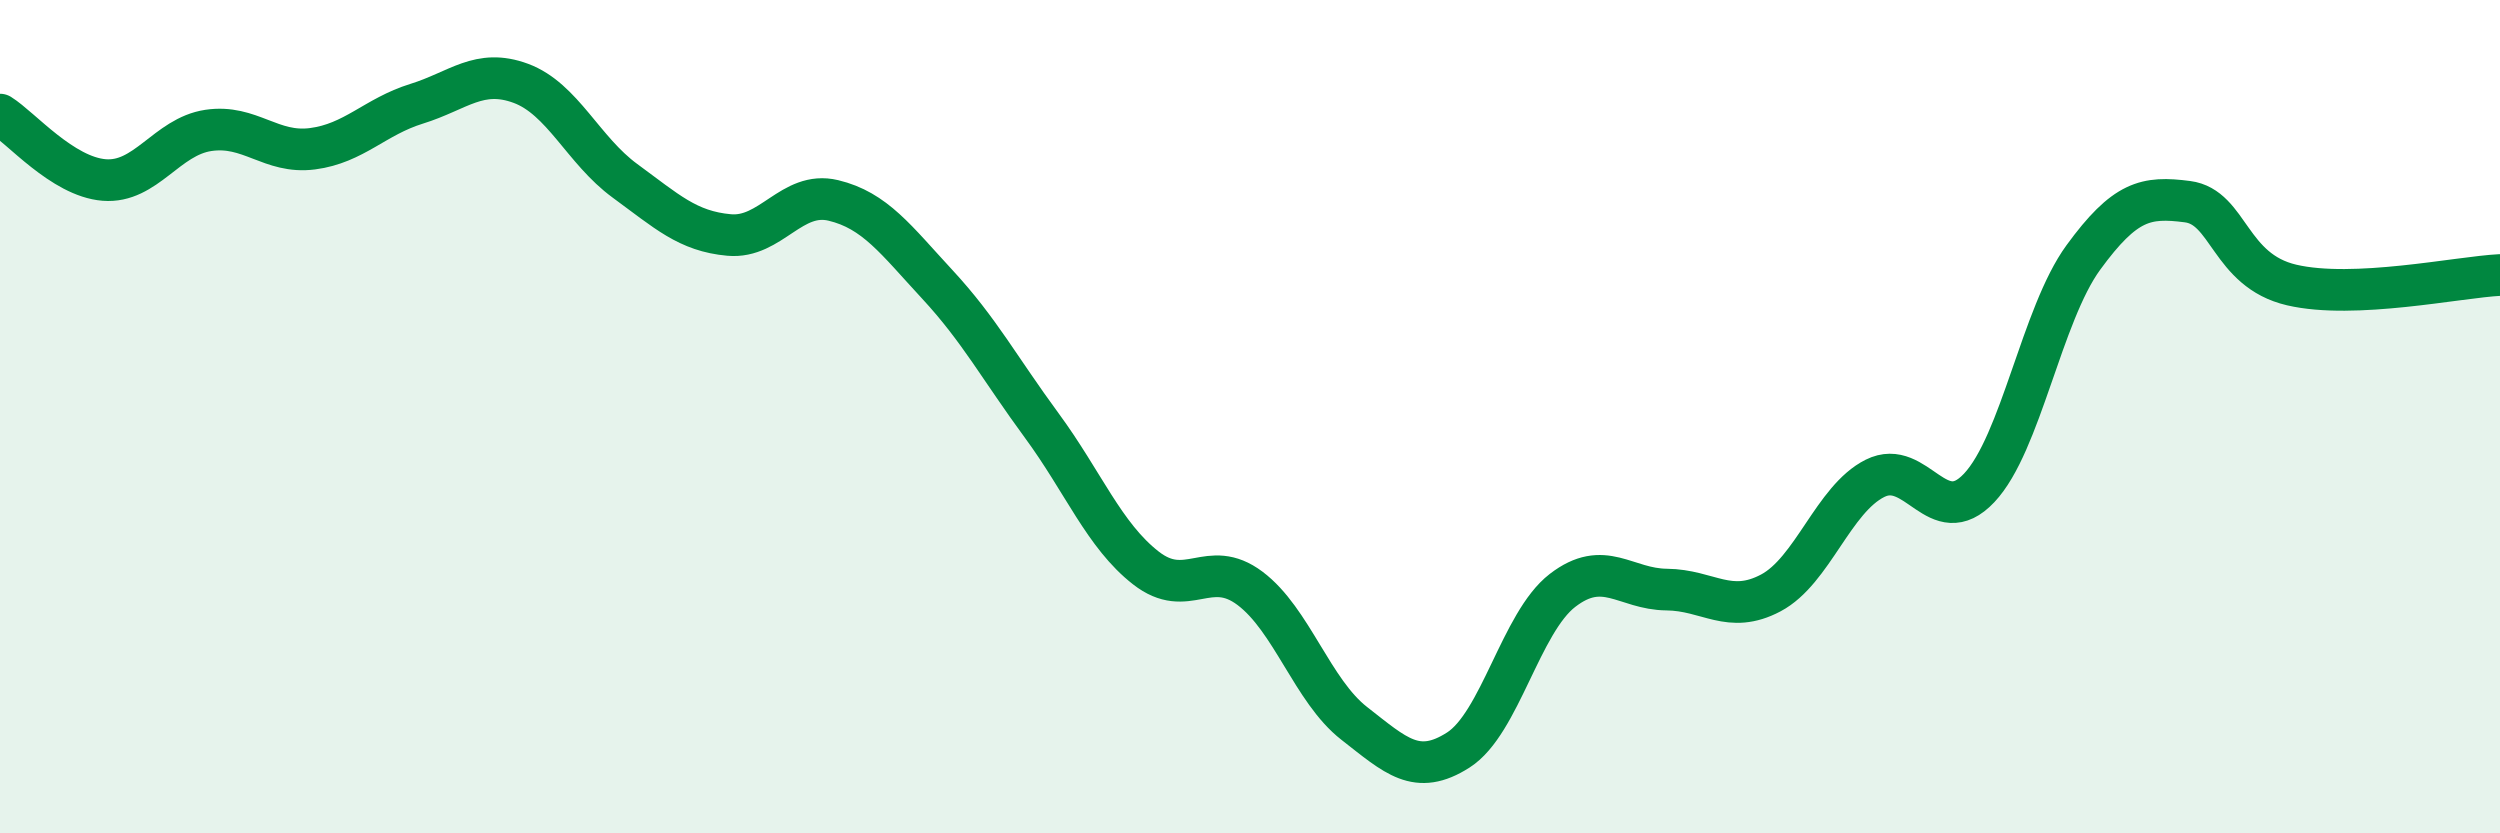
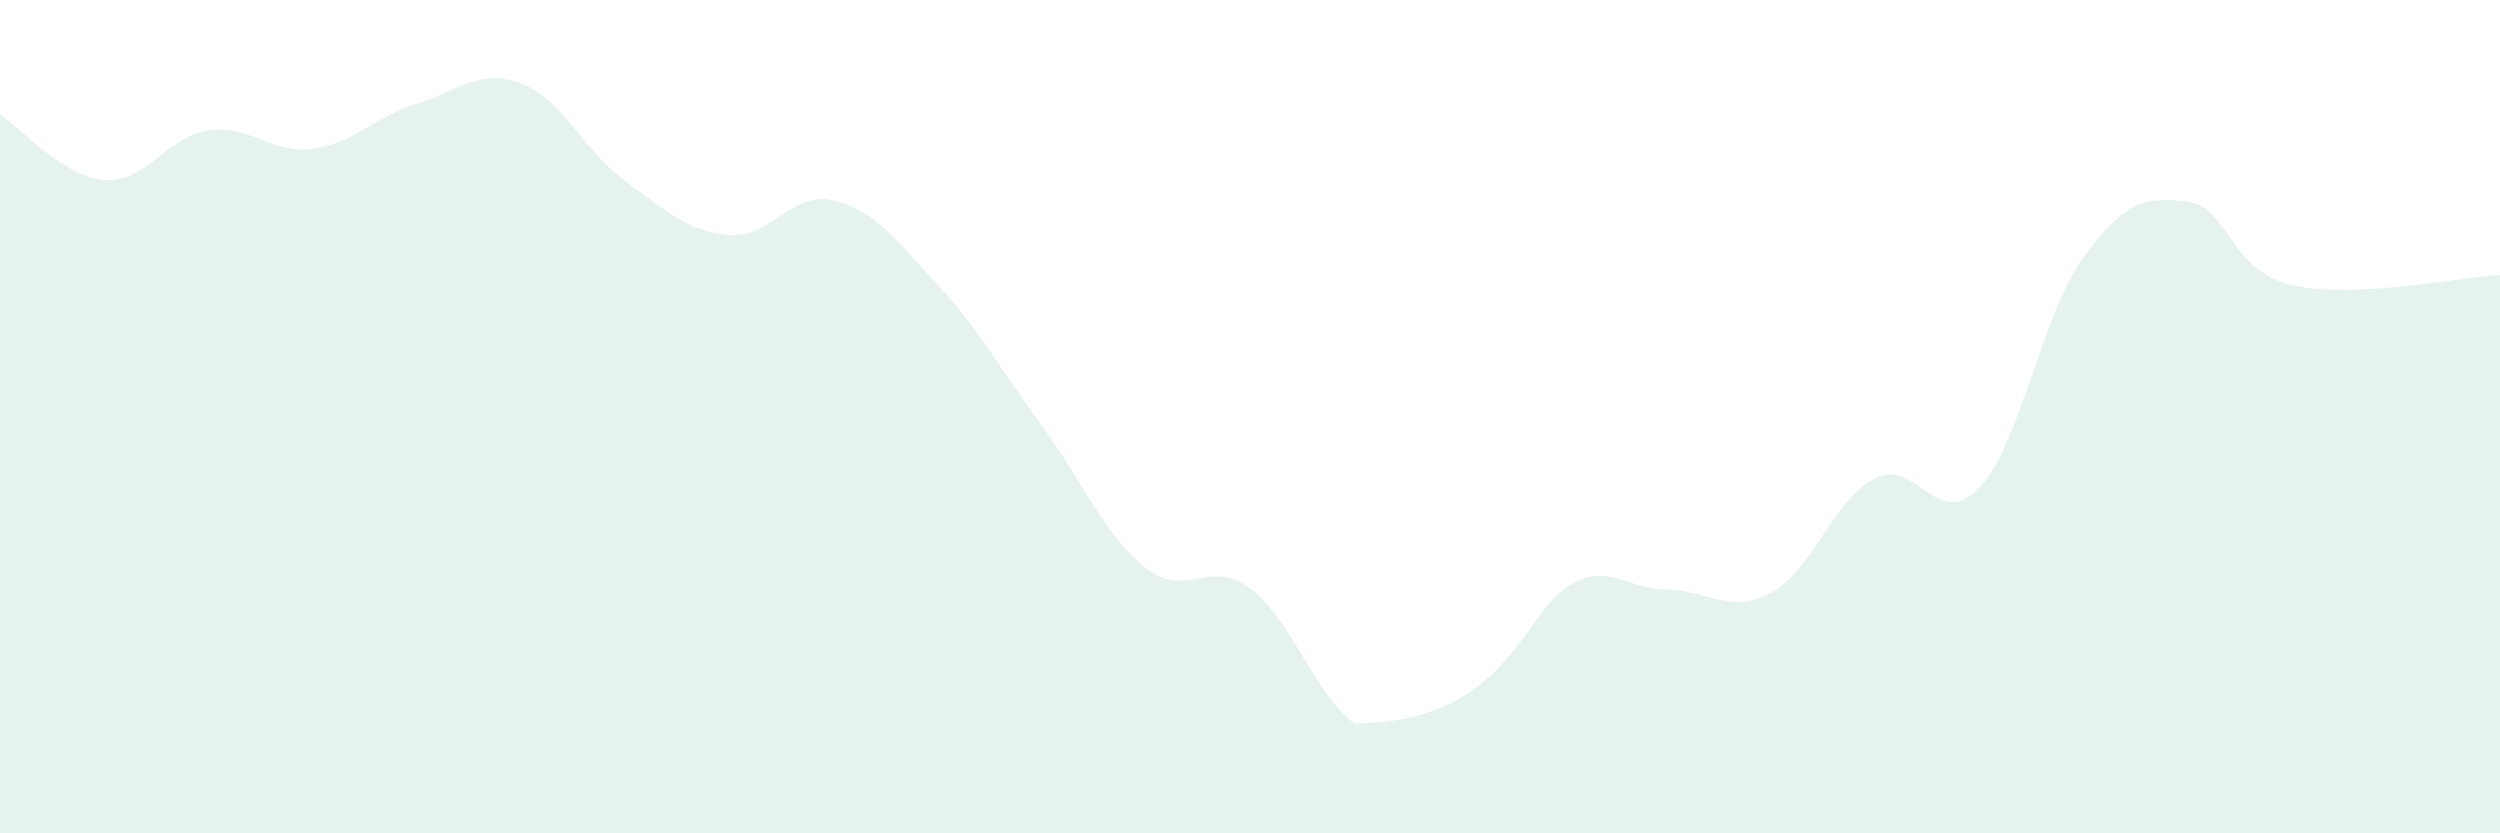
<svg xmlns="http://www.w3.org/2000/svg" width="60" height="20" viewBox="0 0 60 20">
-   <path d="M 0,2.75 C 0.5,3.06 1.5,4.24 2.5,4.32 C 3.5,4.4 4,3.28 5,3.13 C 6,2.98 6.5,3.7 7.5,3.57 C 8.5,3.44 9,2.8 10,2.49 C 11,2.18 11.5,1.63 12.5,2 C 13.5,2.37 14,3.61 15,4.34 C 16,5.07 16.5,5.55 17.5,5.64 C 18.5,5.73 19,4.57 20,4.81 C 21,5.05 21.5,5.75 22.5,6.83 C 23.5,7.91 24,8.85 25,10.21 C 26,11.57 26.5,12.85 27.5,13.63 C 28.5,14.41 29,13.37 30,14.12 C 31,14.87 31.5,16.58 32.5,17.36 C 33.5,18.14 34,18.64 35,18 C 36,17.36 36.5,14.94 37.5,14.17 C 38.5,13.4 39,14.14 40,14.15 C 41,14.16 41.5,14.76 42.5,14.23 C 43.5,13.7 44,11.98 45,11.48 C 46,10.98 46.5,12.77 47.5,11.71 C 48.5,10.65 49,7.55 50,6.18 C 51,4.81 51.5,4.71 52.5,4.84 C 53.5,4.97 53.5,6.49 55,6.84 C 56.5,7.19 59,6.65 60,6.6L60 20L0 20Z" fill="#008740" opacity="0.1" stroke-linecap="round" stroke-linejoin="round" />
-   <path d="M 0,2.75 C 0.5,3.06 1.5,4.24 2.5,4.32 C 3.5,4.4 4,3.28 5,3.13 C 6,2.98 6.5,3.7 7.5,3.57 C 8.5,3.44 9,2.8 10,2.49 C 11,2.18 11.5,1.63 12.5,2 C 13.5,2.37 14,3.61 15,4.34 C 16,5.07 16.5,5.55 17.5,5.64 C 18.5,5.73 19,4.57 20,4.81 C 21,5.05 21.5,5.75 22.5,6.83 C 23.5,7.91 24,8.85 25,10.21 C 26,11.57 26.5,12.85 27.5,13.63 C 28.5,14.41 29,13.37 30,14.12 C 31,14.87 31.5,16.58 32.5,17.36 C 33.5,18.14 34,18.64 35,18 C 36,17.36 36.5,14.94 37.5,14.17 C 38.5,13.4 39,14.14 40,14.15 C 41,14.16 41.5,14.76 42.5,14.23 C 43.5,13.7 44,11.98 45,11.48 C 46,10.98 46.5,12.77 47.5,11.71 C 48.5,10.65 49,7.55 50,6.18 C 51,4.81 51.5,4.71 52.5,4.84 C 53.5,4.97 53.5,6.49 55,6.84 C 56.5,7.19 59,6.65 60,6.6" stroke="#008740" stroke-width="1" fill="none" stroke-linecap="round" stroke-linejoin="round" />
+   <path d="M 0,2.75 C 0.5,3.06 1.5,4.24 2.5,4.32 C 3.5,4.4 4,3.28 5,3.13 C 6,2.98 6.5,3.7 7.5,3.57 C 8.5,3.44 9,2.8 10,2.49 C 11,2.18 11.5,1.63 12.5,2 C 13.5,2.37 14,3.61 15,4.34 C 16,5.07 16.5,5.55 17.5,5.64 C 18.5,5.73 19,4.57 20,4.81 C 21,5.05 21.5,5.75 22.5,6.83 C 23.5,7.91 24,8.85 25,10.21 C 26,11.57 26.5,12.85 27.5,13.63 C 28.5,14.41 29,13.37 30,14.12 C 31,14.87 31.5,16.58 32.5,17.36 C 36,17.36 36.5,14.94 37.5,14.17 C 38.5,13.4 39,14.14 40,14.15 C 41,14.16 41.5,14.76 42.5,14.23 C 43.5,13.7 44,11.98 45,11.48 C 46,10.98 46.5,12.77 47.5,11.71 C 48.5,10.65 49,7.55 50,6.18 C 51,4.81 51.5,4.71 52.5,4.84 C 53.5,4.97 53.5,6.49 55,6.84 C 56.5,7.19 59,6.65 60,6.6L60 20L0 20Z" fill="#008740" opacity="0.1" stroke-linecap="round" stroke-linejoin="round" />
</svg>